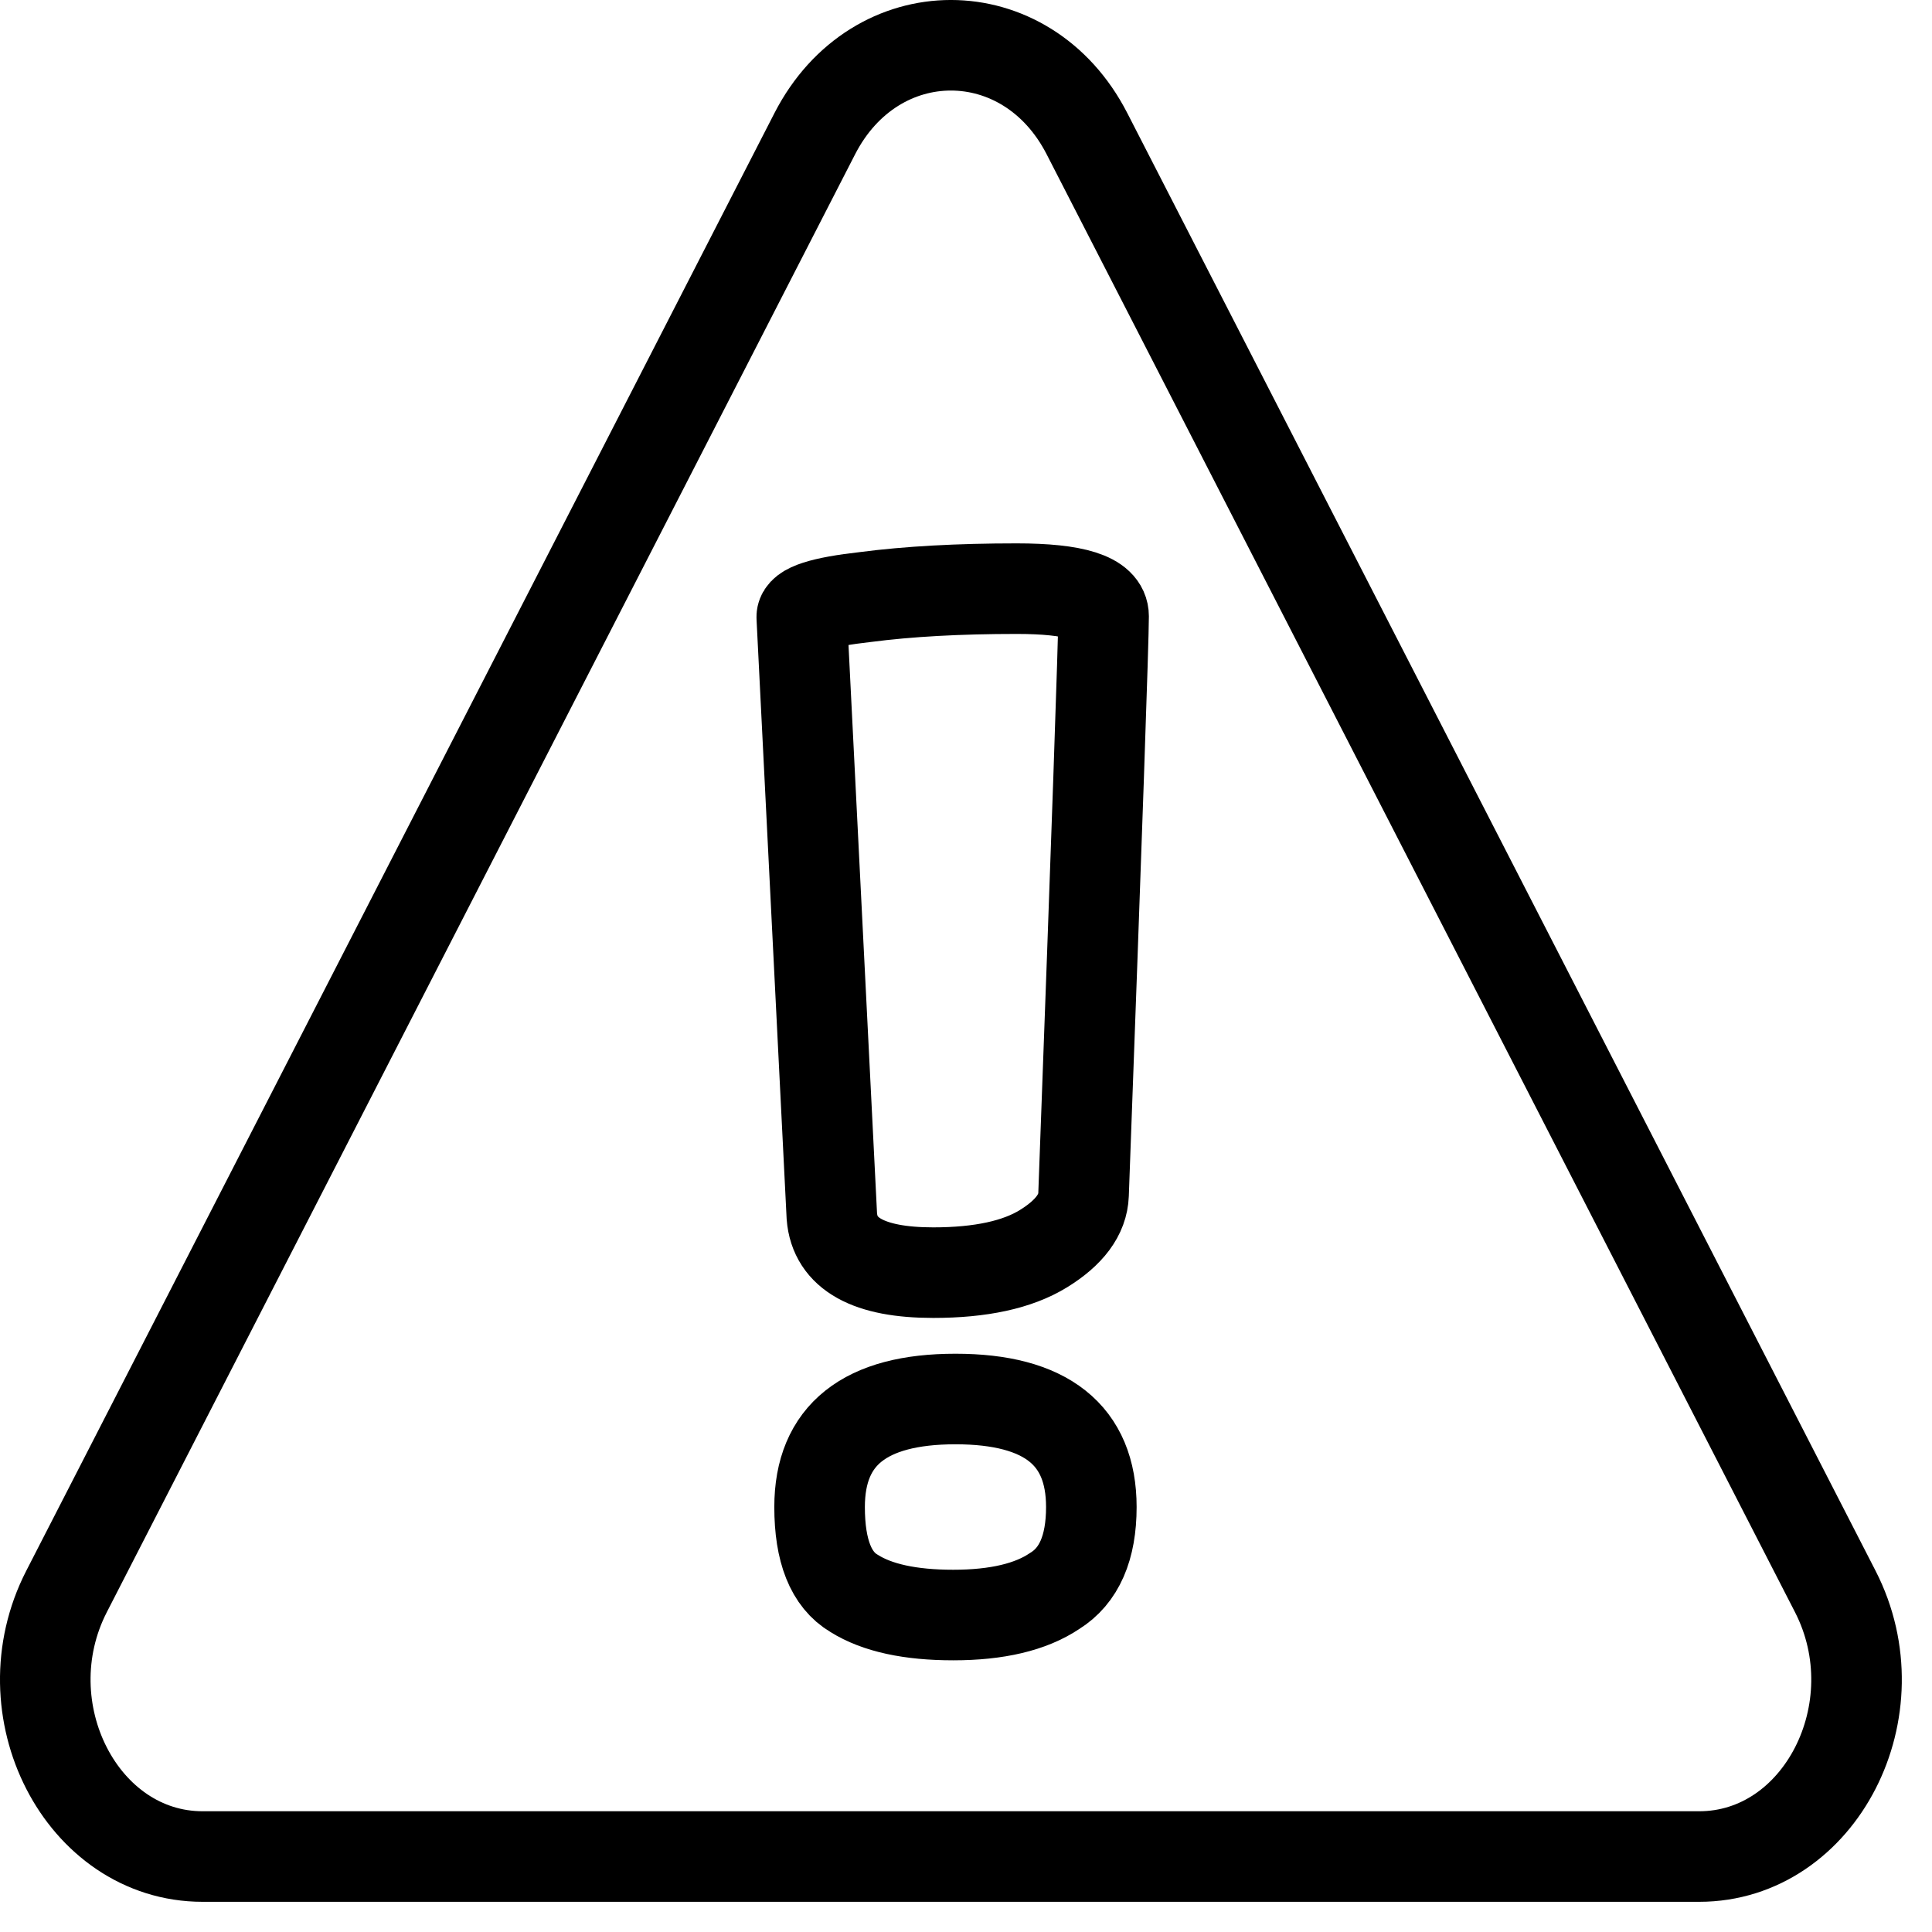
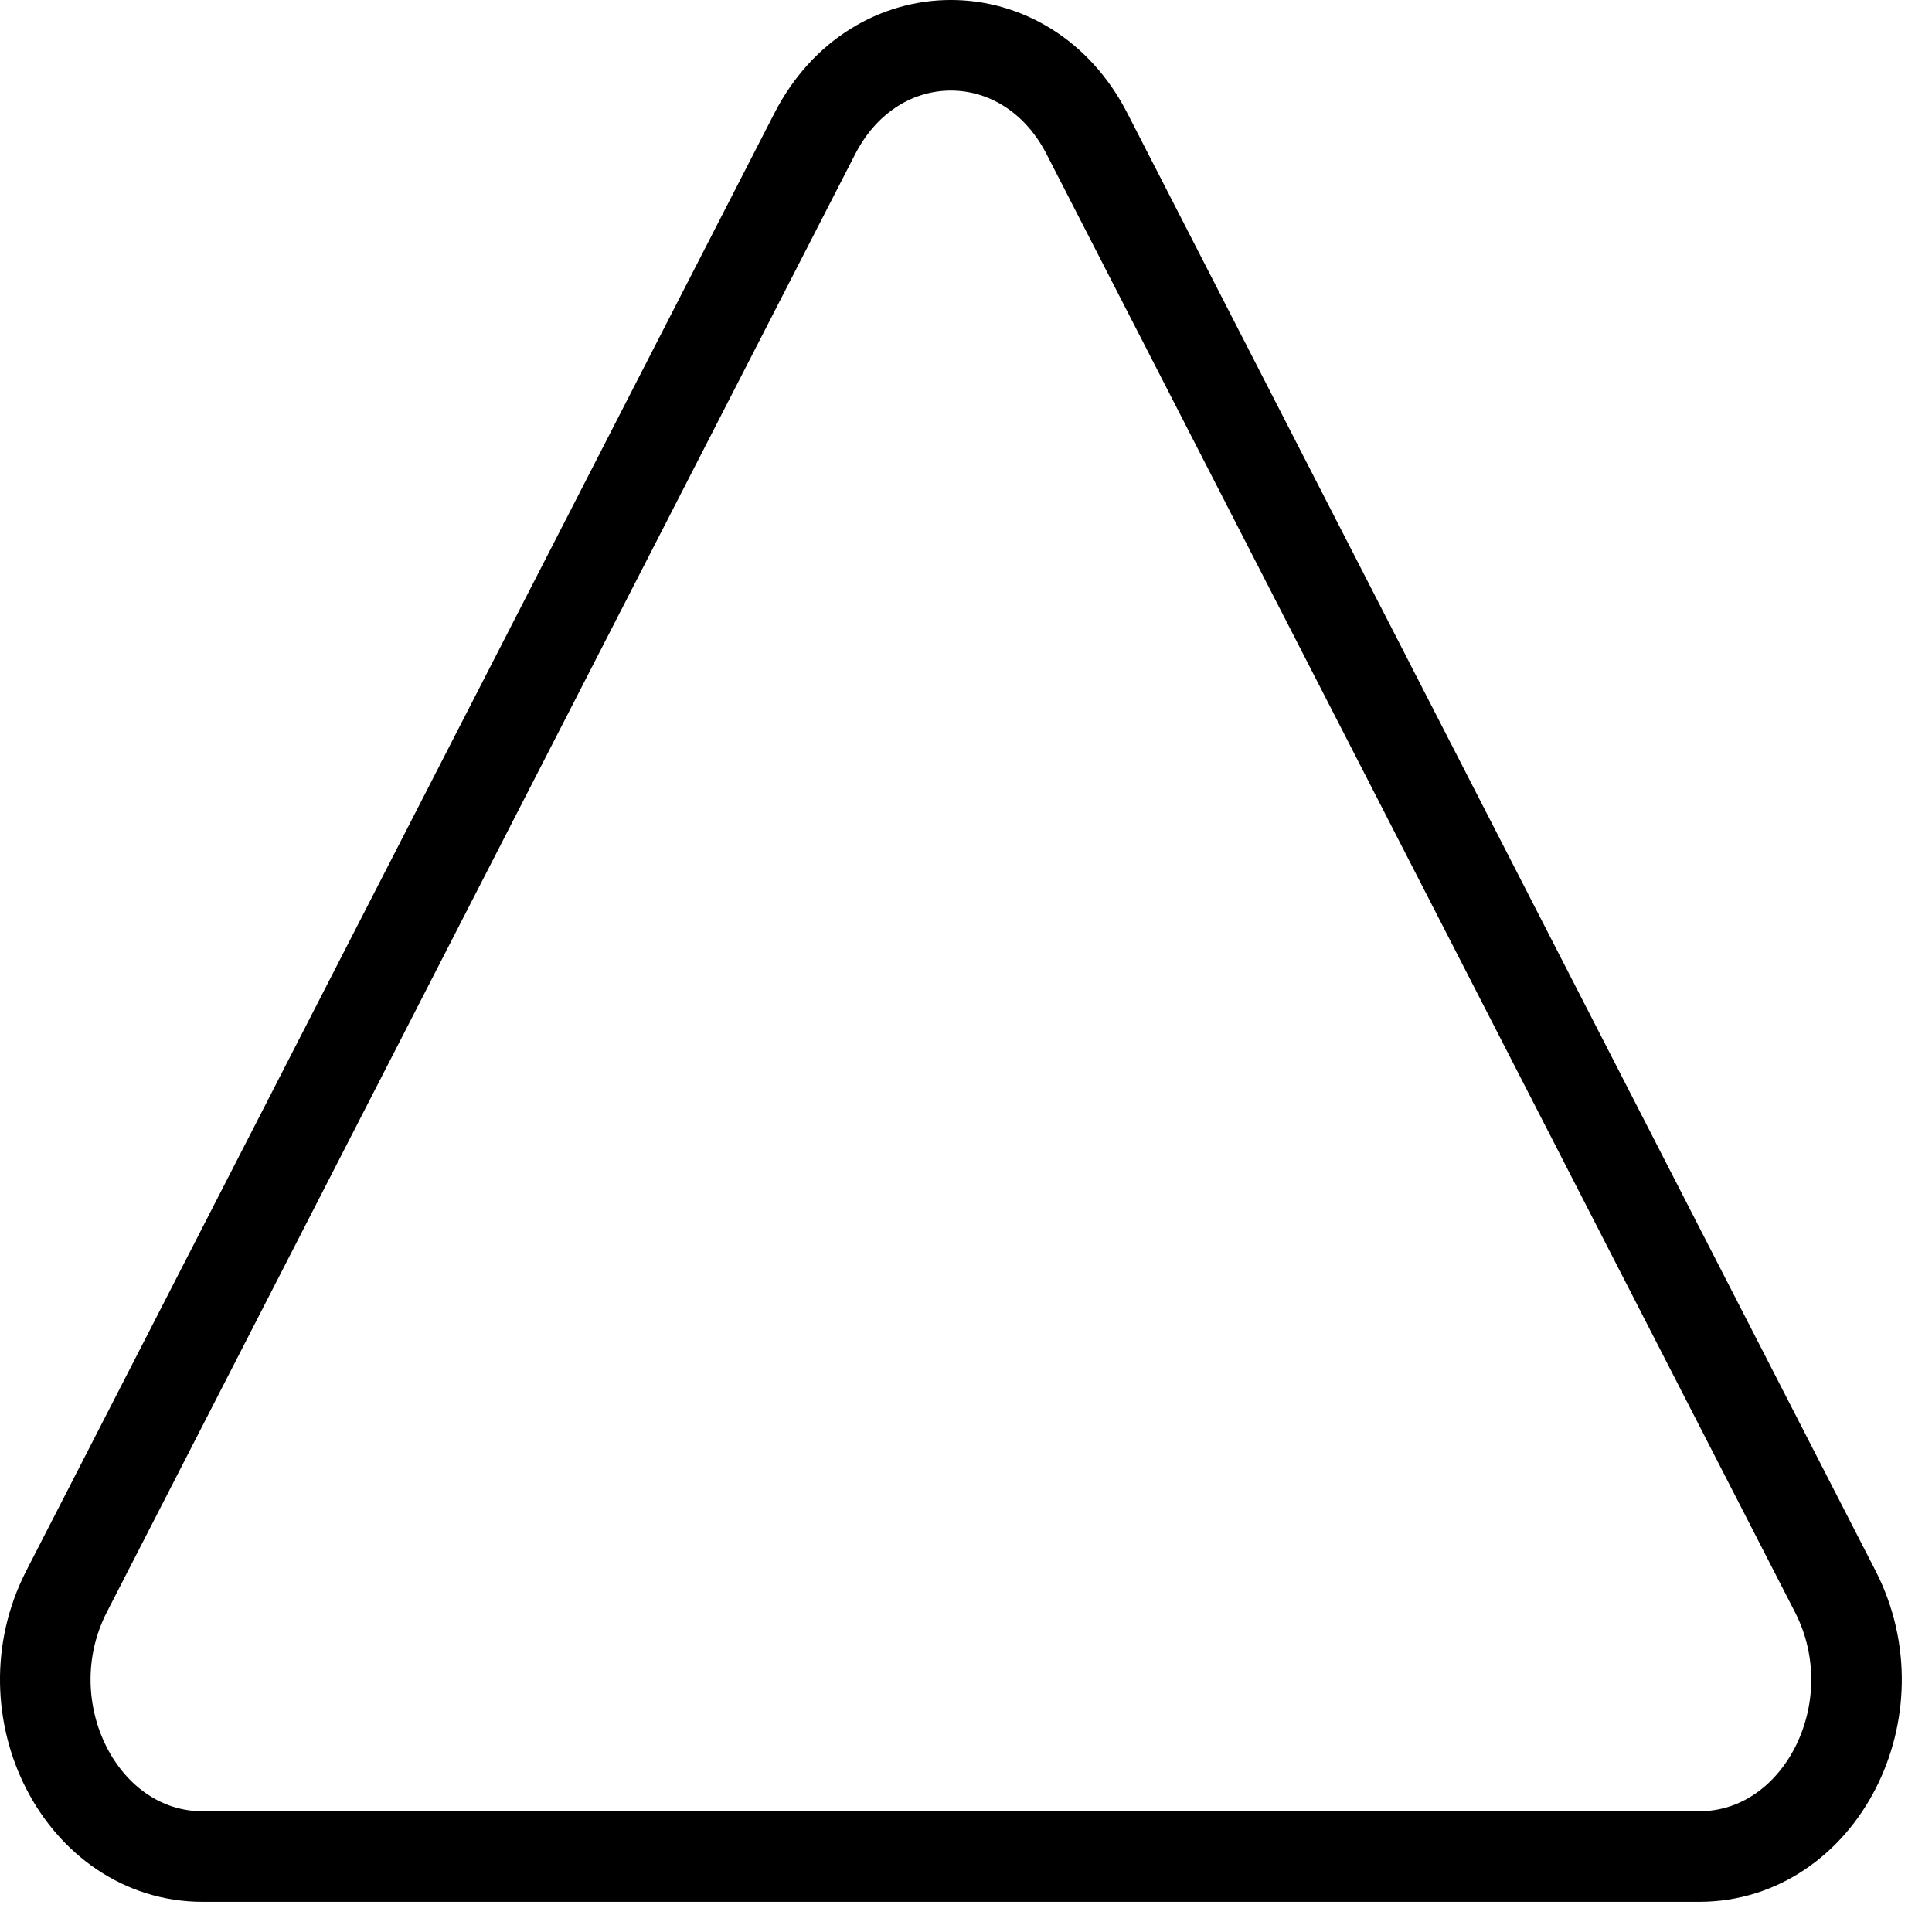
<svg xmlns="http://www.w3.org/2000/svg" width="32" height="32" viewBox="0 0 32 32" fill="none">
  <path d="M13.496 2.213C14.498 0.262 17.002 0.262 18.003 2.213L30.398 26.36C31.399 28.311 30.147 30.75 28.144 30.75H3.356C1.353 30.75 0.101 28.311 1.102 26.36L13.496 2.213Z" stroke="black" stroke-width="1.5" />
-   <path d="M13.28 10.227C13.267 10.081 13.618 9.969 14.331 9.889C15.045 9.796 15.881 9.75 16.84 9.75C17.8 9.75 18.279 9.902 18.279 10.207C18.279 10.591 18.169 13.785 17.947 19.787C17.935 20.119 17.713 20.417 17.283 20.682C16.853 20.947 16.244 21.079 15.457 21.079C14.387 21.079 13.827 20.768 13.778 20.145L13.28 10.227ZM18.076 24.961C18.076 25.637 17.873 26.101 17.468 26.352C17.074 26.617 16.514 26.75 15.789 26.75C15.075 26.75 14.528 26.631 14.147 26.392C13.765 26.167 13.575 25.69 13.575 24.961C13.575 23.769 14.325 23.172 15.826 23.172C17.326 23.172 18.076 23.769 18.076 24.961Z" stroke="black" stroke-width="1.5" />
</svg>